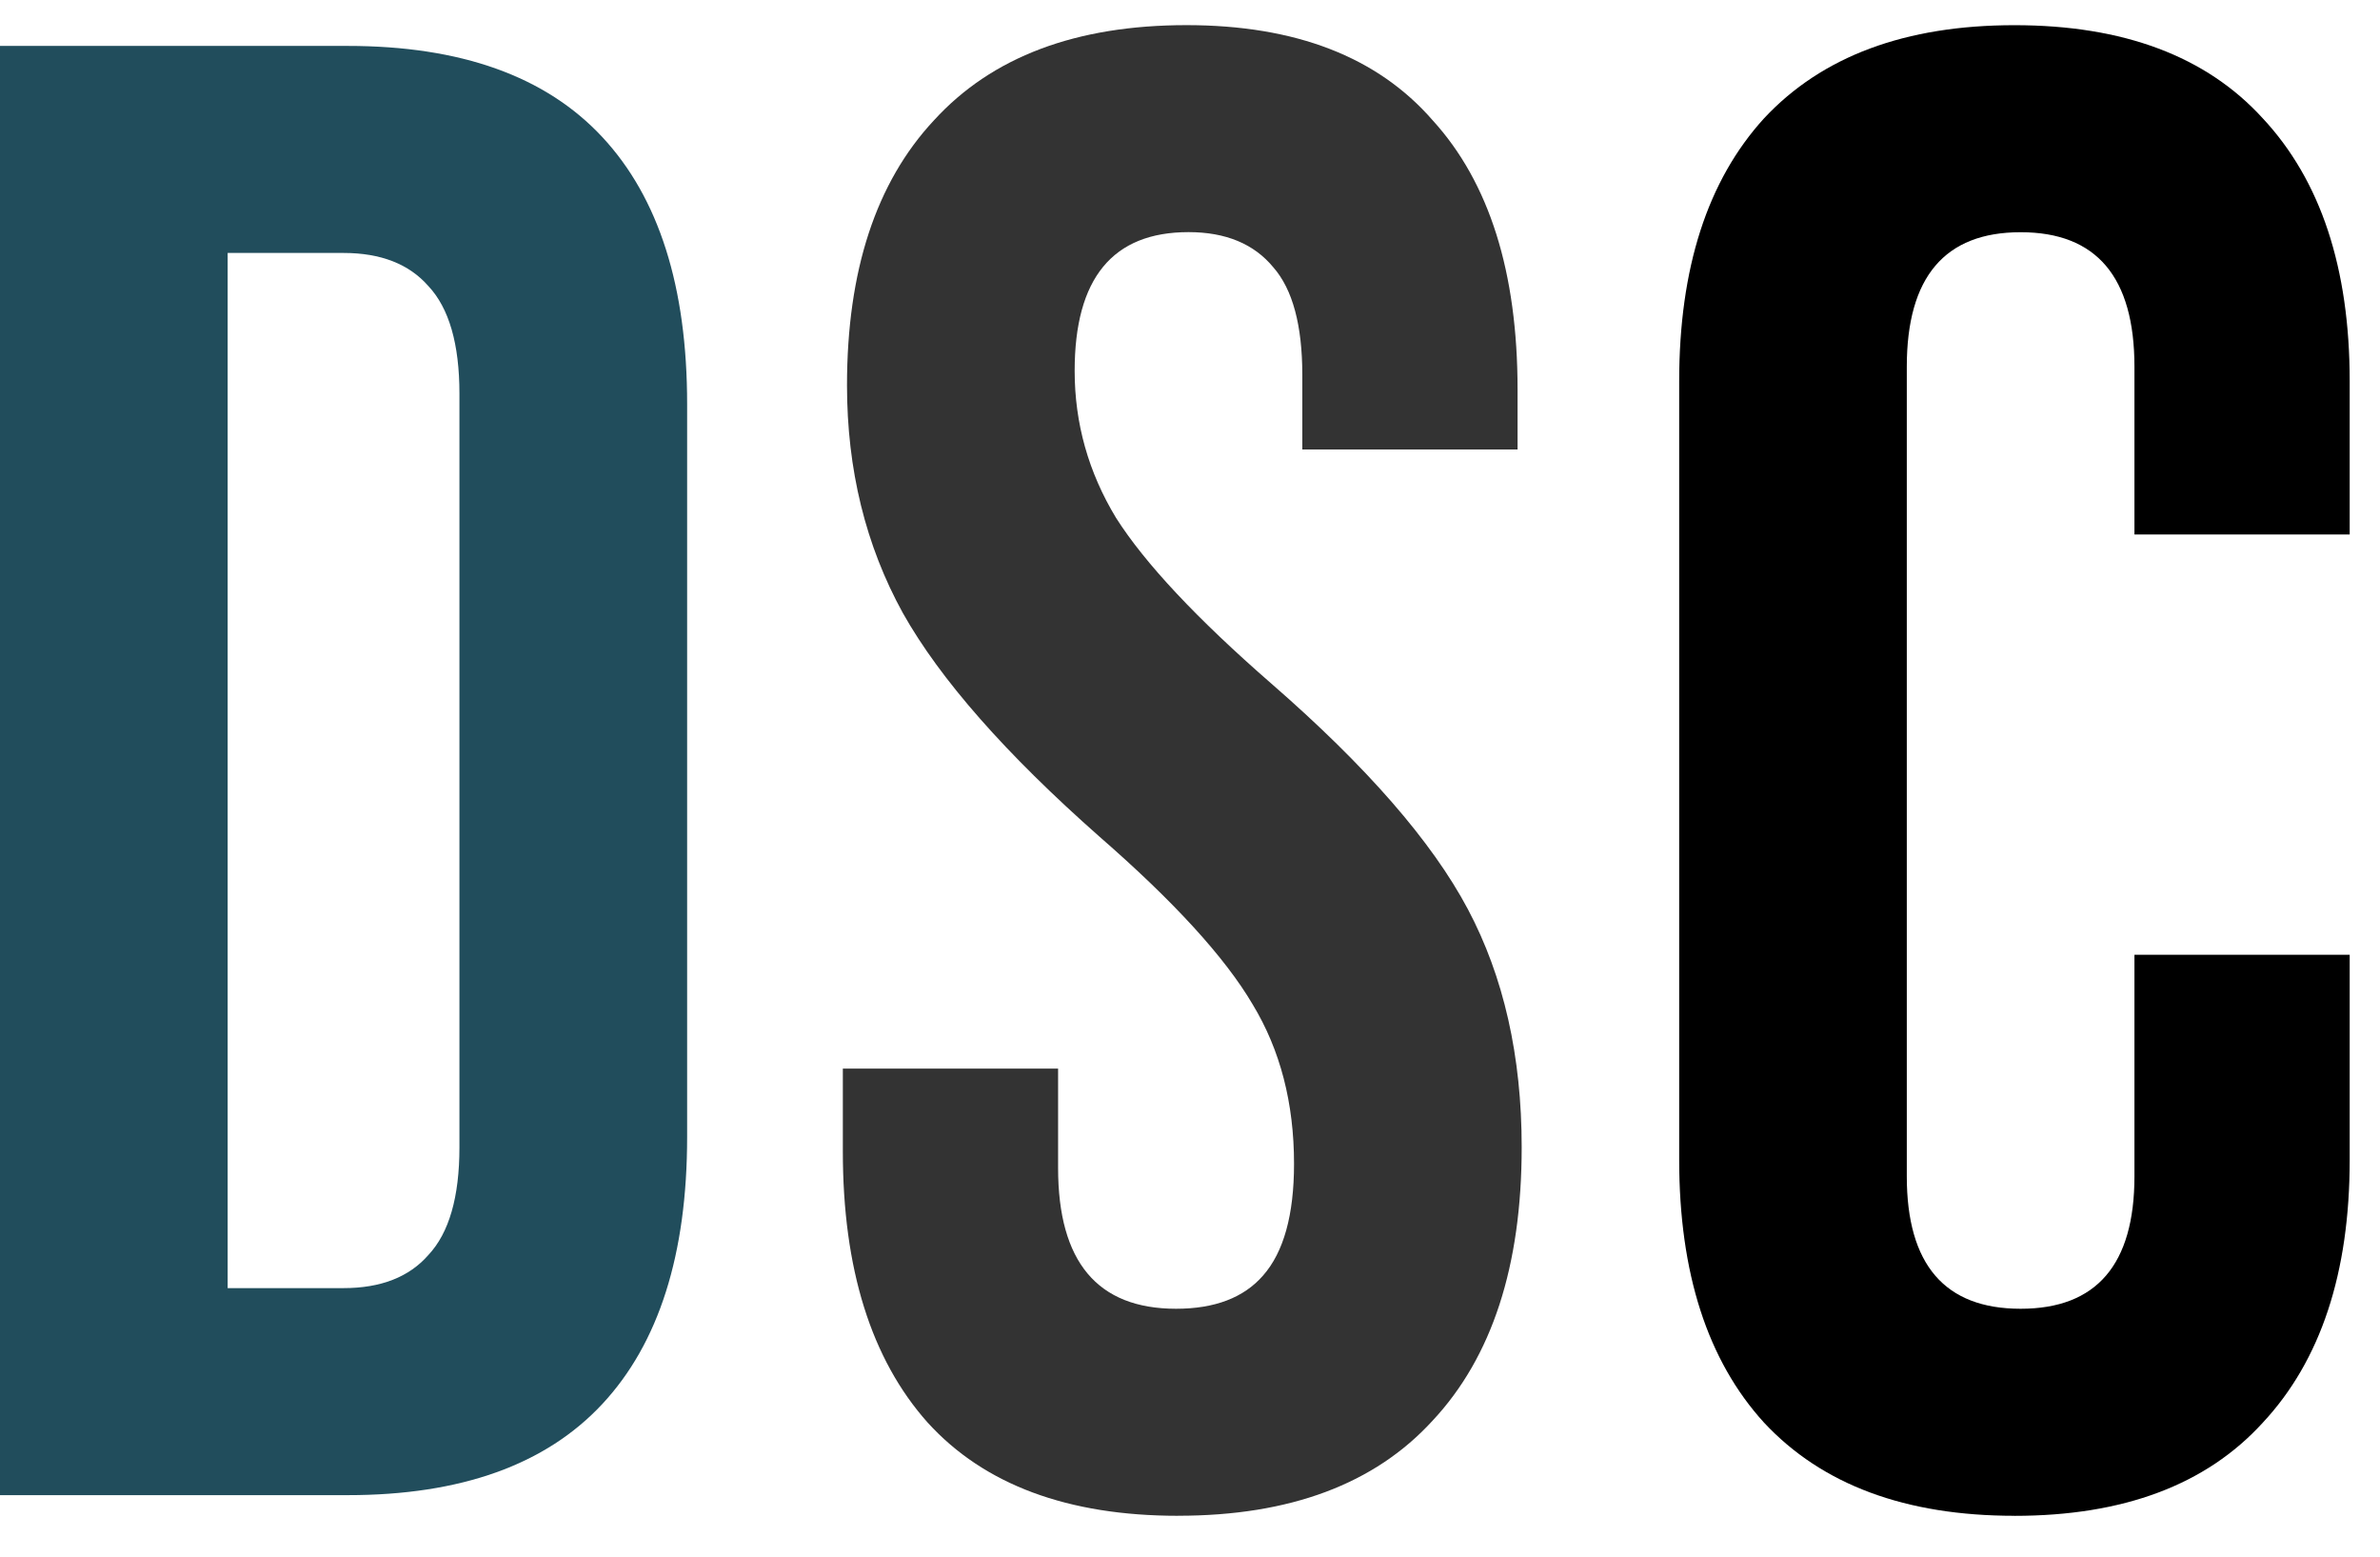
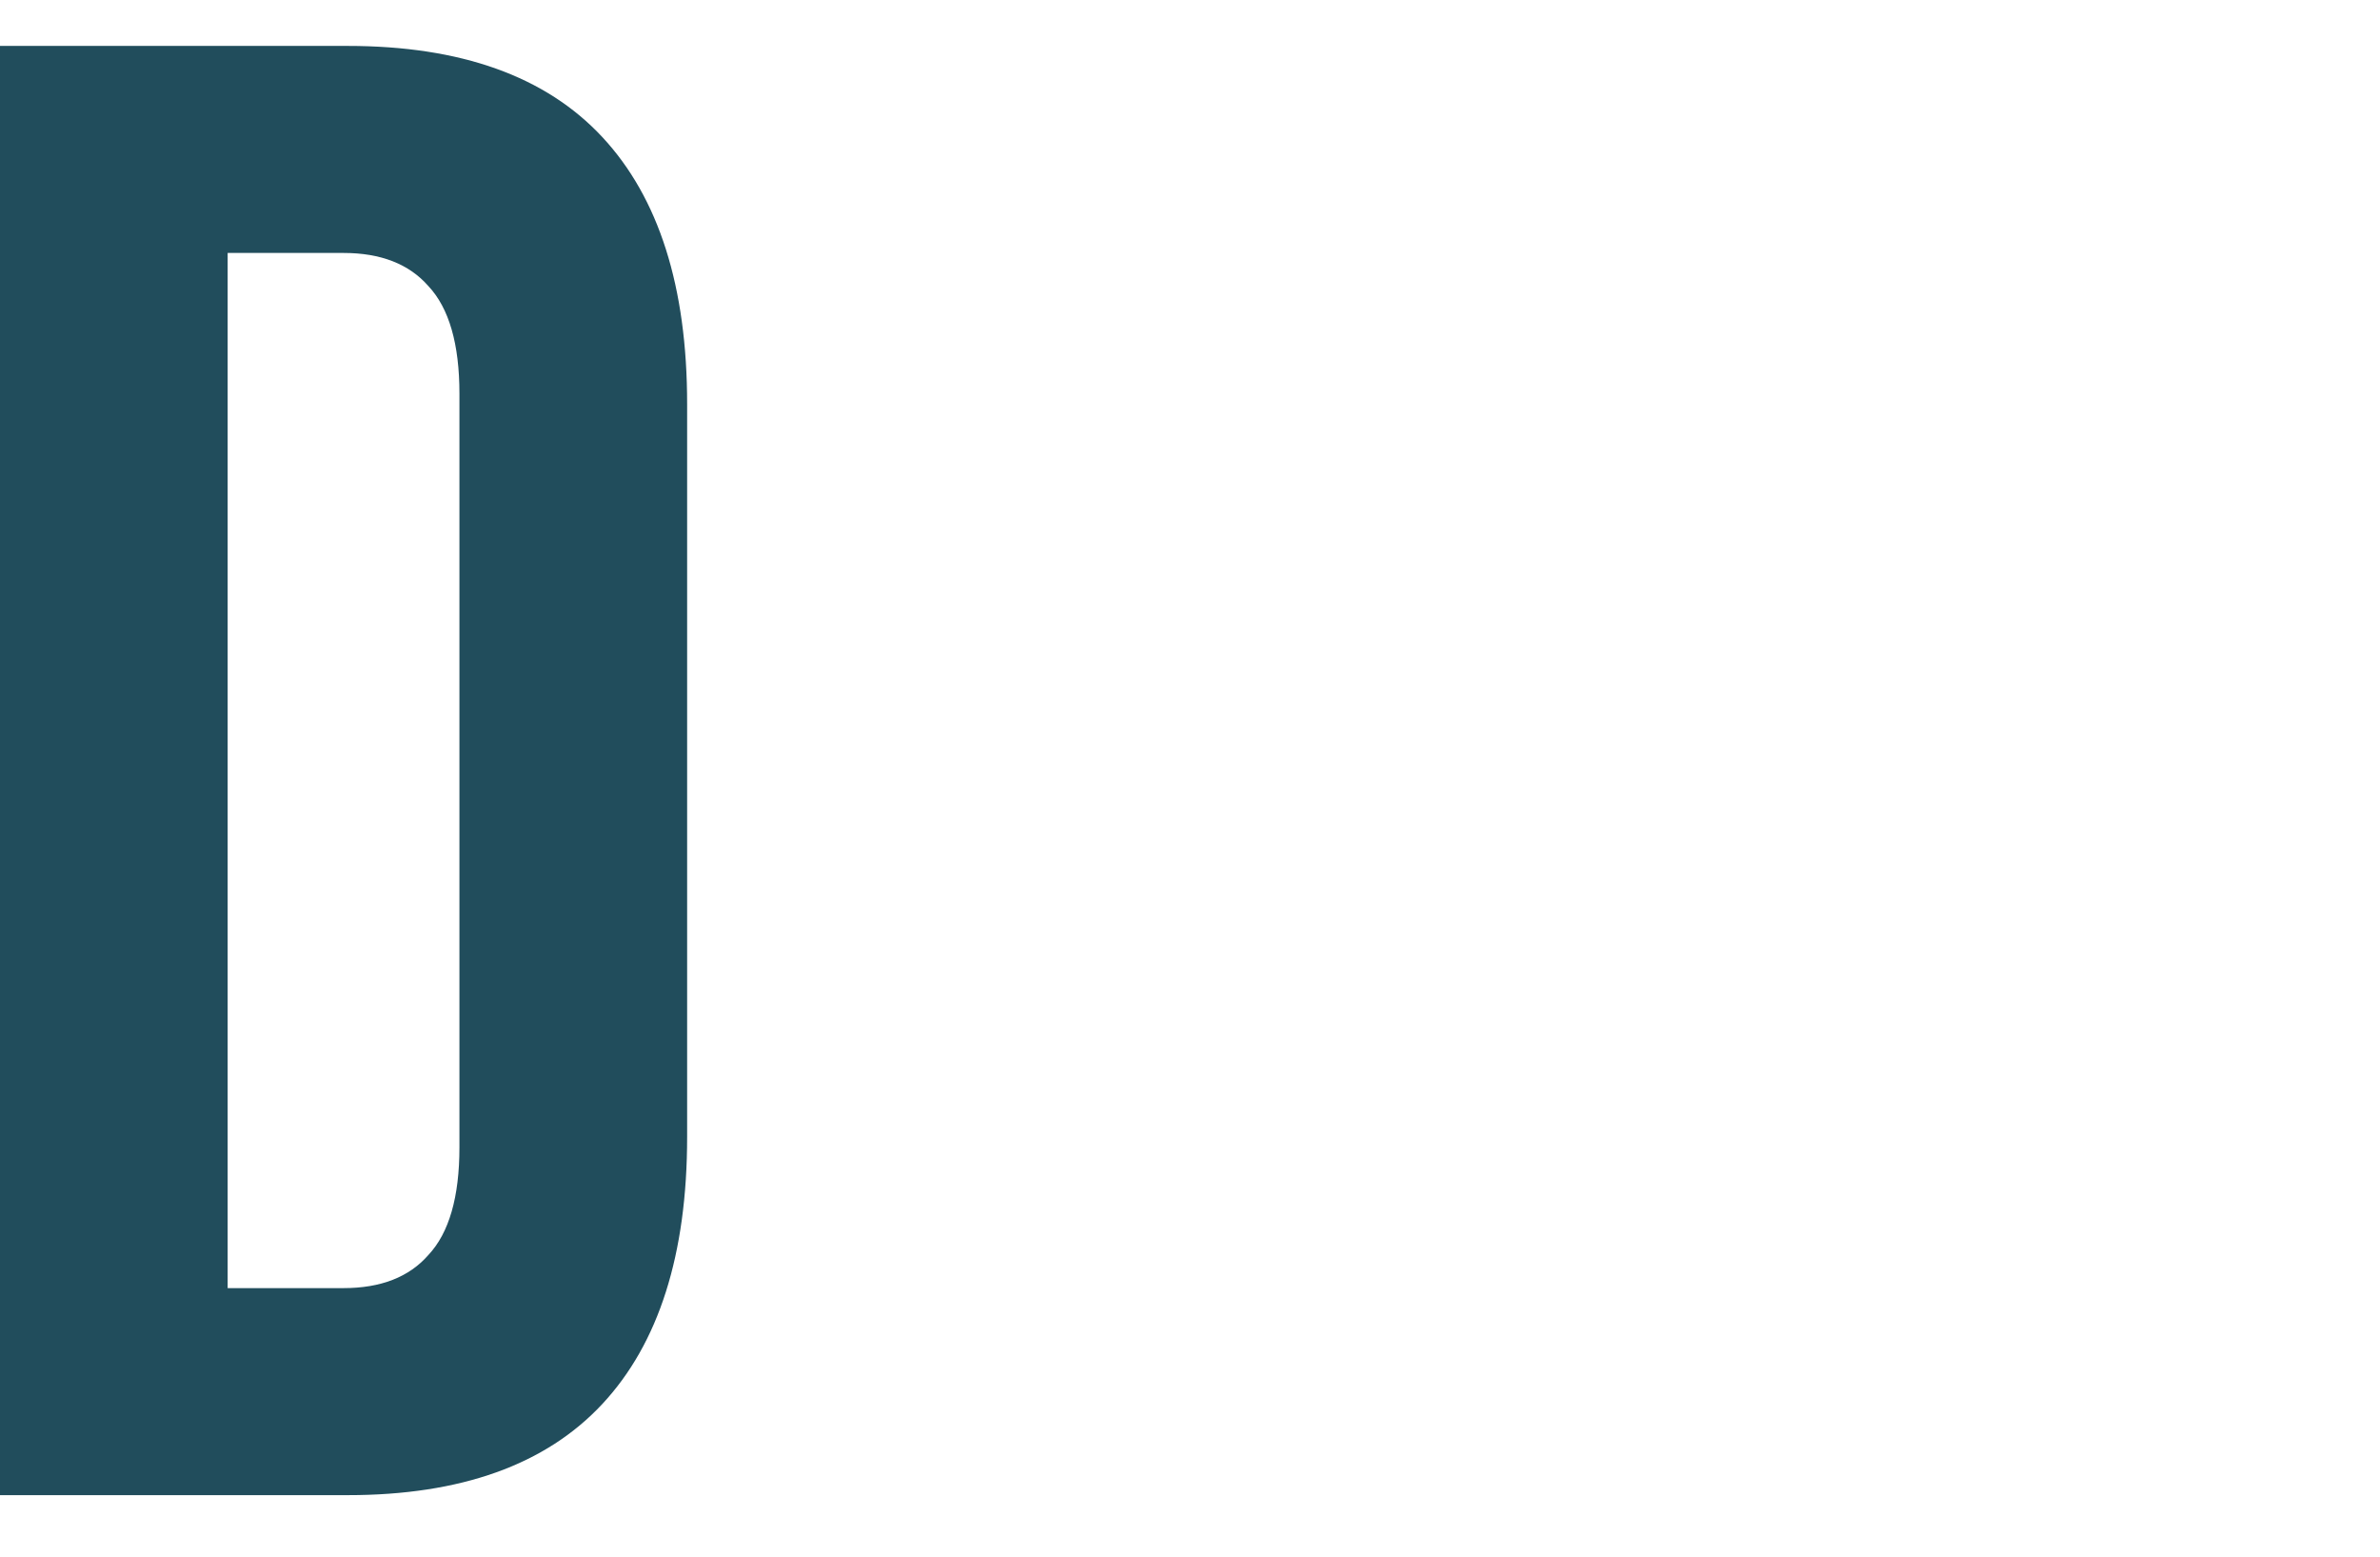
<svg xmlns="http://www.w3.org/2000/svg" fill="none" height="34" viewBox="0 0 52 34" width="52">
  <path d="m0 1.003h7.597c2.472 0 4.326.663 5.562 1.99s1.854 3.271 1.854 5.833v16.008c0 2.562-.618 4.507-1.854 5.833s-3.09 1.99-5.562 1.99h-7.597zm7.506 27.132c.814 0 1.432-.241 1.854-.724.452-.482.678-1.266.678-2.351v-16.46c0-1.085-.226-1.869-.678-2.351-.422-.482-1.04-.724-1.854-.724h-2.532v22.61z" fill="#214d5c" />
-   <path d="m25.741 33.108c-2.412 0-4.236-.678-5.472-2.035-1.236-1.387-1.854-3.361-1.854-5.924v-1.809h4.703v2.171c0 2.05.859 3.075 2.578 3.075.844 0 1.477-.241 1.899-.724.452-.512.678-1.326.678-2.442 0-1.327-.301-2.487-.904-3.482-.603-1.025-1.718-2.246-3.346-3.663-2.05-1.809-3.482-3.437-4.296-4.884-.814-1.477-1.221-3.135-1.221-4.974 0-2.502.633-4.431 1.899-5.788 1.266-1.387 3.105-2.08 5.517-2.08 2.382 0 4.175.693 5.381 2.08 1.236 1.357 1.854 3.316 1.854 5.878v1.311h-4.703v-1.628c0-1.085-.211-1.869-.633-2.351-.422-.512-1.04-.769-1.854-.769-1.658 0-2.487 1.01-2.487 3.03 0 1.146.301 2.216.904 3.211.633.995 1.764 2.201 3.391 3.618 2.08 1.809 3.512 3.452 4.296 4.929.784 1.477 1.176 3.211 1.176 5.2 0 2.593-.648 4.582-1.944 5.969-1.266 1.387-3.12 2.08-5.562 2.08z" fill="#333" />
-   <path d="m44.013 33.108c-2.381 0-4.205-.678-5.471-2.035-1.236-1.357-1.854-3.271-1.854-5.743v-17.002c0-2.472.618-4.386 1.854-5.743 1.266-1.357 3.09-2.035 5.471-2.035s4.19.678 5.426 2.035c1.266 1.357 1.899 3.271 1.899 5.743v3.346h-4.703v-3.663c0-1.96-.829-2.939-2.487-2.939-1.658 0-2.487.98-2.487 2.939v17.681c0 1.929.829 2.894 2.487 2.894 1.658 0 2.487-.965 2.487-2.894v-4.838h4.703v4.477c0 2.472-.633 4.386-1.899 5.743-1.236 1.357-3.045 2.035-5.426 2.035z" fill="#000" />
</svg>